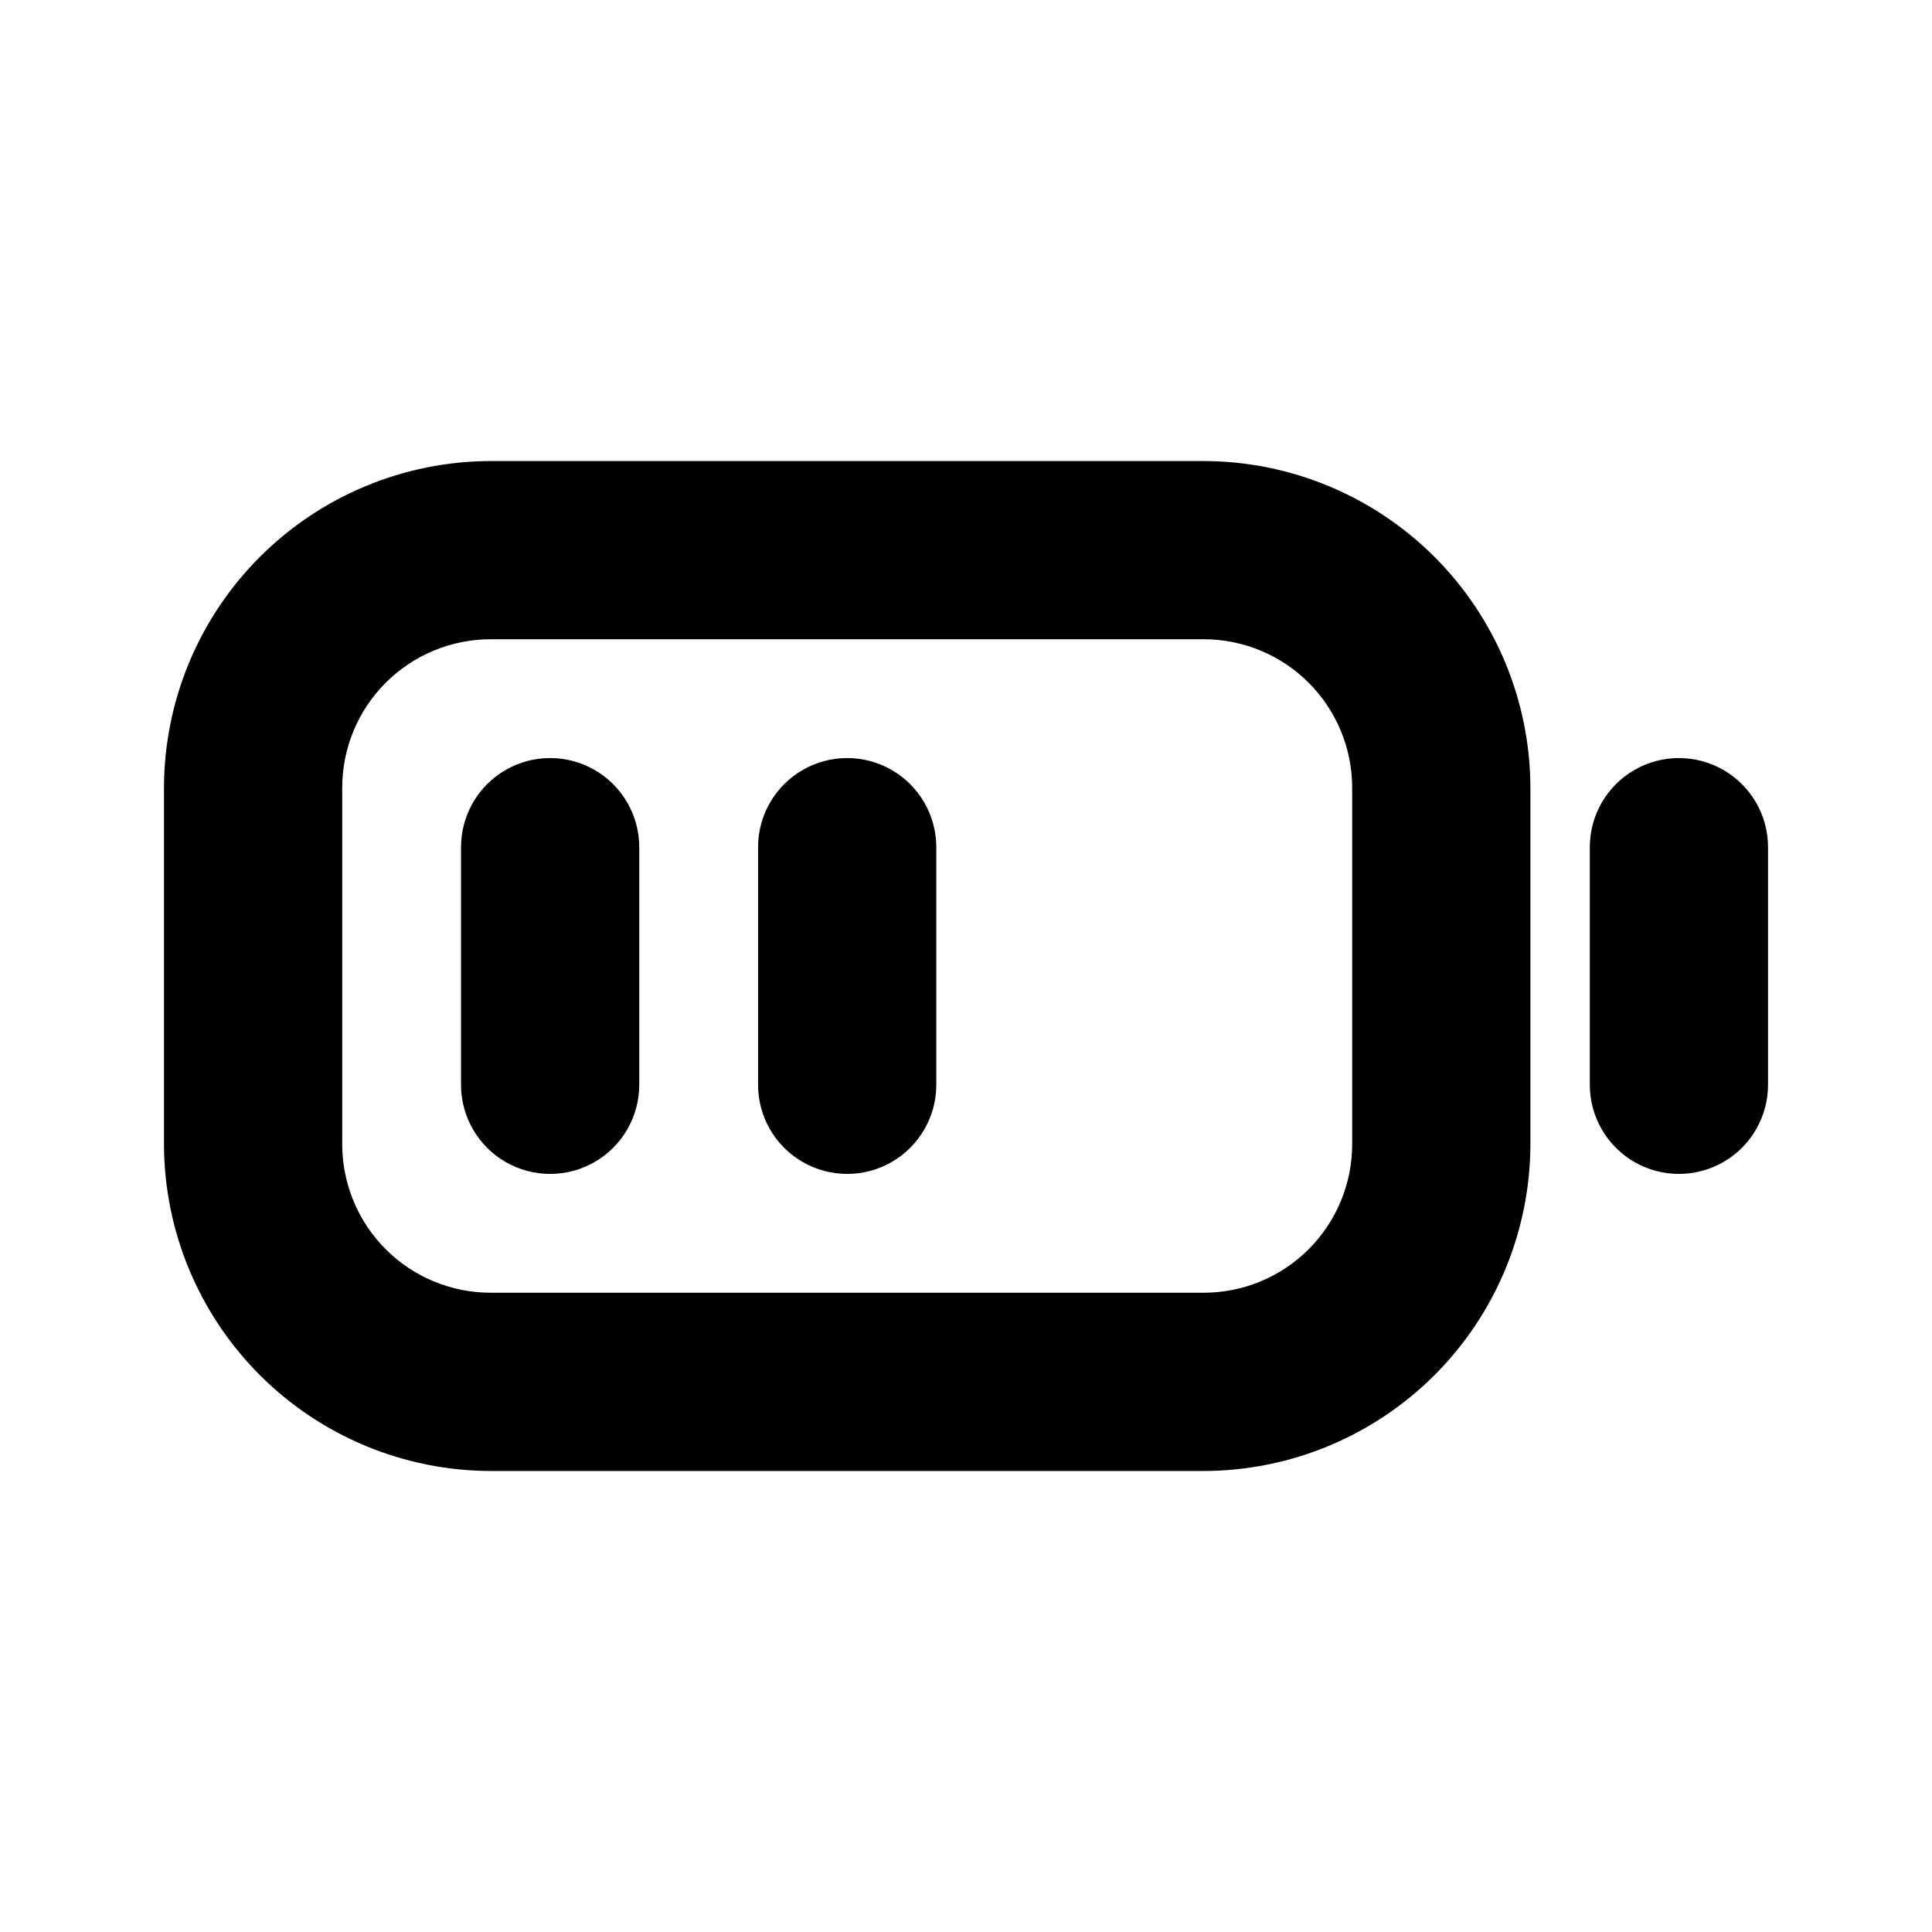
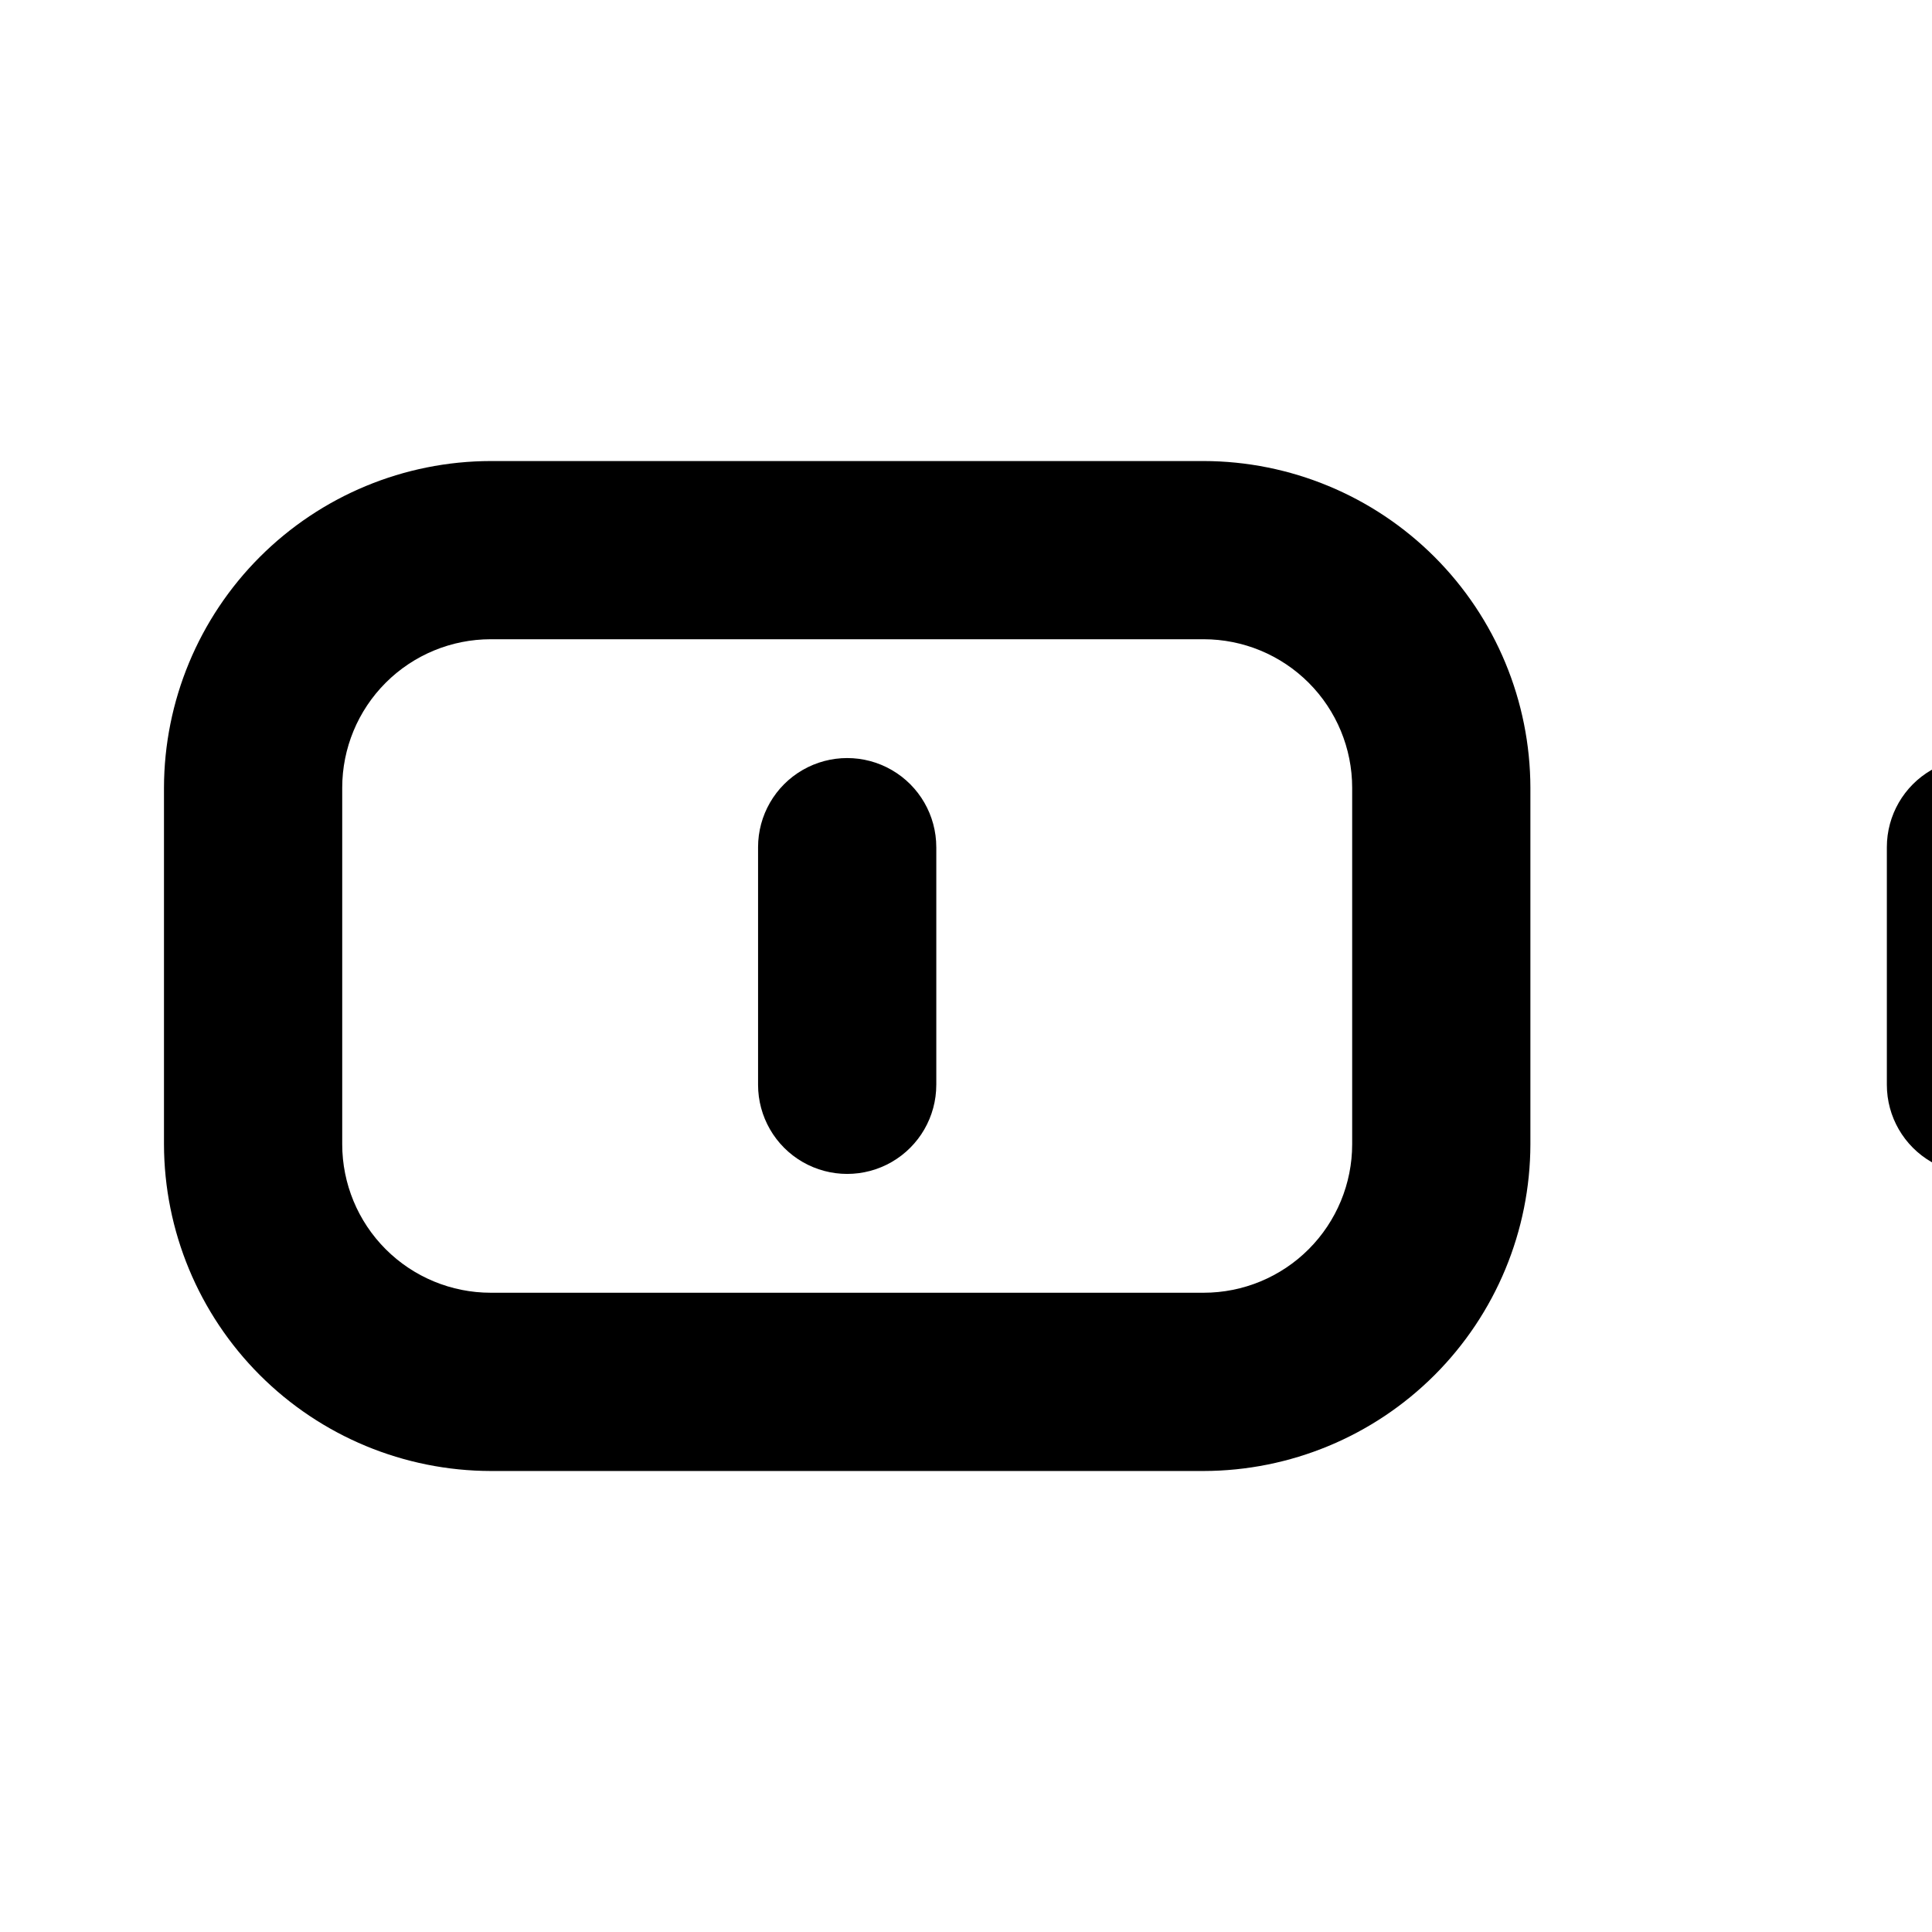
<svg xmlns="http://www.w3.org/2000/svg" fill="#000000" width="800px" height="800px" version="1.1" viewBox="144 144 512 512">
-   <path d="m462.98 266.18h-188.93c-22.953 0.039-44.953 9.176-61.184 25.406s-25.367 38.23-25.41 61.184v94.465c0.043 22.953 9.18 44.953 25.41 61.184 16.23 16.23 38.23 25.367 61.184 25.41h188.93c22.949-0.043 44.953-9.18 61.184-25.41 16.23-16.23 25.363-38.23 25.406-61.184v-94.465c-0.043-22.953-9.176-44.953-25.406-61.184-16.23-16.23-38.234-25.367-61.184-25.406zm39.359 181.05c0 10.438-4.148 20.449-11.531 27.832-7.379 7.383-17.391 11.527-27.828 11.527h-188.93c-10.441 0-20.449-4.144-27.832-11.527-7.383-7.383-11.527-17.395-11.527-27.832v-94.465c0-10.438 4.144-20.449 11.527-27.832 7.383-7.379 17.391-11.527 27.832-11.527h188.93c10.438 0 20.449 4.148 27.828 11.527 7.383 7.383 11.531 17.395 11.531 27.832zm-110.21-78.719v62.977h-0.004c0 8.434-4.5 16.23-11.805 20.449-7.309 4.219-16.312 4.219-23.617 0-7.309-4.219-11.809-12.016-11.809-20.449v-62.977c0-8.438 4.5-16.234 11.809-20.453 7.305-4.219 16.309-4.219 23.617 0 7.305 4.219 11.805 12.016 11.805 20.453zm-78.719 0v62.977h-0.004c0 8.434-4.5 16.23-11.809 20.449-7.305 4.219-16.309 4.219-23.617 0-7.305-4.219-11.805-12.016-11.805-20.449v-62.977c0-8.438 4.5-16.234 11.805-20.453 7.309-4.219 16.312-4.219 23.617 0 7.309 4.219 11.809 12.016 11.809 20.453zm299.14 0v62.977h-0.004c0 8.434-4.5 16.23-11.809 20.449-7.305 4.219-16.309 4.219-23.617 0-7.305-4.219-11.805-12.016-11.805-20.449v-62.977c0-8.438 4.5-16.234 11.805-20.453 7.309-4.219 16.312-4.219 23.617 0 7.309 4.219 11.809 12.016 11.809 20.453z" />
+   <path d="m462.98 266.18h-188.93c-22.953 0.039-44.953 9.176-61.184 25.406s-25.367 38.23-25.41 61.184v94.465c0.043 22.953 9.18 44.953 25.41 61.184 16.23 16.23 38.23 25.367 61.184 25.41h188.93c22.949-0.043 44.953-9.18 61.184-25.41 16.23-16.23 25.363-38.23 25.406-61.184v-94.465c-0.043-22.953-9.176-44.953-25.406-61.184-16.23-16.23-38.234-25.367-61.184-25.406zm39.359 181.05c0 10.438-4.148 20.449-11.531 27.832-7.379 7.383-17.391 11.527-27.828 11.527h-188.93c-10.441 0-20.449-4.144-27.832-11.527-7.383-7.383-11.527-17.395-11.527-27.832v-94.465c0-10.438 4.144-20.449 11.527-27.832 7.383-7.379 17.391-11.527 27.832-11.527h188.93c10.438 0 20.449 4.148 27.828 11.527 7.383 7.383 11.531 17.395 11.531 27.832zm-110.21-78.719v62.977h-0.004c0 8.434-4.5 16.23-11.805 20.449-7.309 4.219-16.312 4.219-23.617 0-7.309-4.219-11.809-12.016-11.809-20.449v-62.977c0-8.438 4.5-16.234 11.809-20.453 7.305-4.219 16.309-4.219 23.617 0 7.305 4.219 11.805 12.016 11.805 20.453zv62.977h-0.004c0 8.434-4.5 16.23-11.809 20.449-7.305 4.219-16.309 4.219-23.617 0-7.305-4.219-11.805-12.016-11.805-20.449v-62.977c0-8.438 4.5-16.234 11.805-20.453 7.309-4.219 16.312-4.219 23.617 0 7.309 4.219 11.809 12.016 11.809 20.453zm299.14 0v62.977h-0.004c0 8.434-4.5 16.23-11.809 20.449-7.305 4.219-16.309 4.219-23.617 0-7.305-4.219-11.805-12.016-11.805-20.449v-62.977c0-8.438 4.5-16.234 11.805-20.453 7.309-4.219 16.312-4.219 23.617 0 7.309 4.219 11.809 12.016 11.809 20.453z" />
</svg>